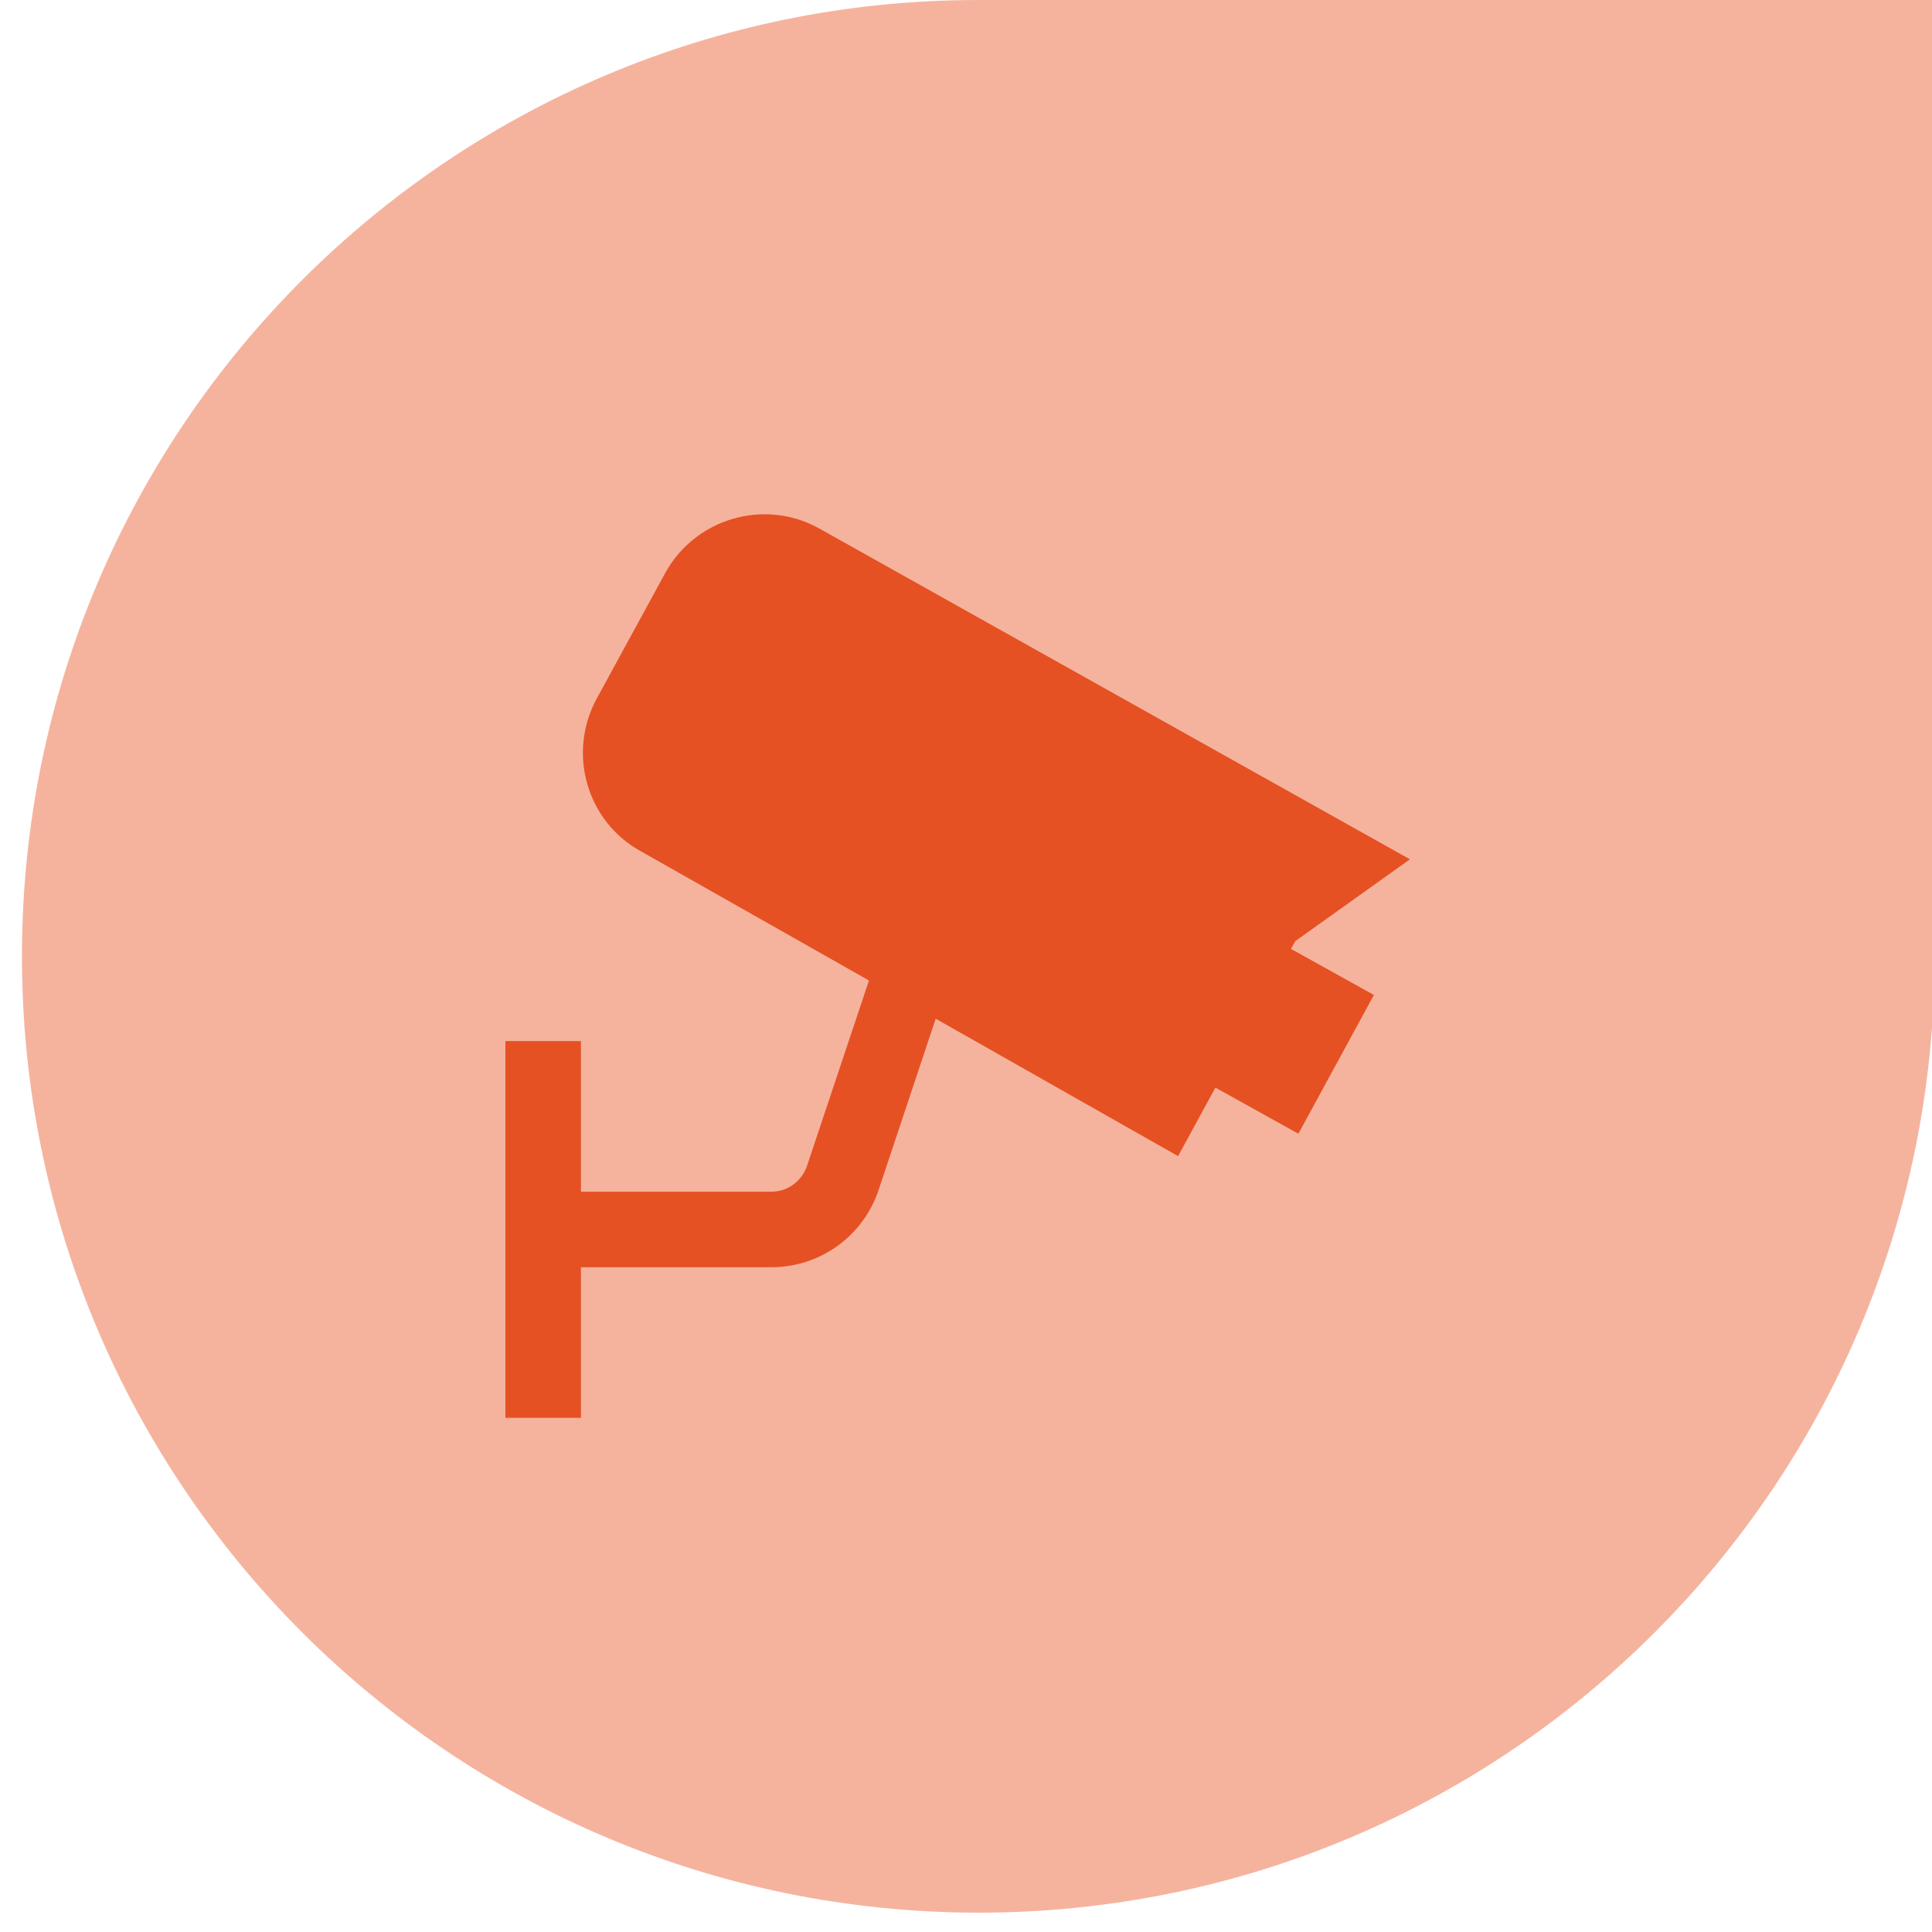
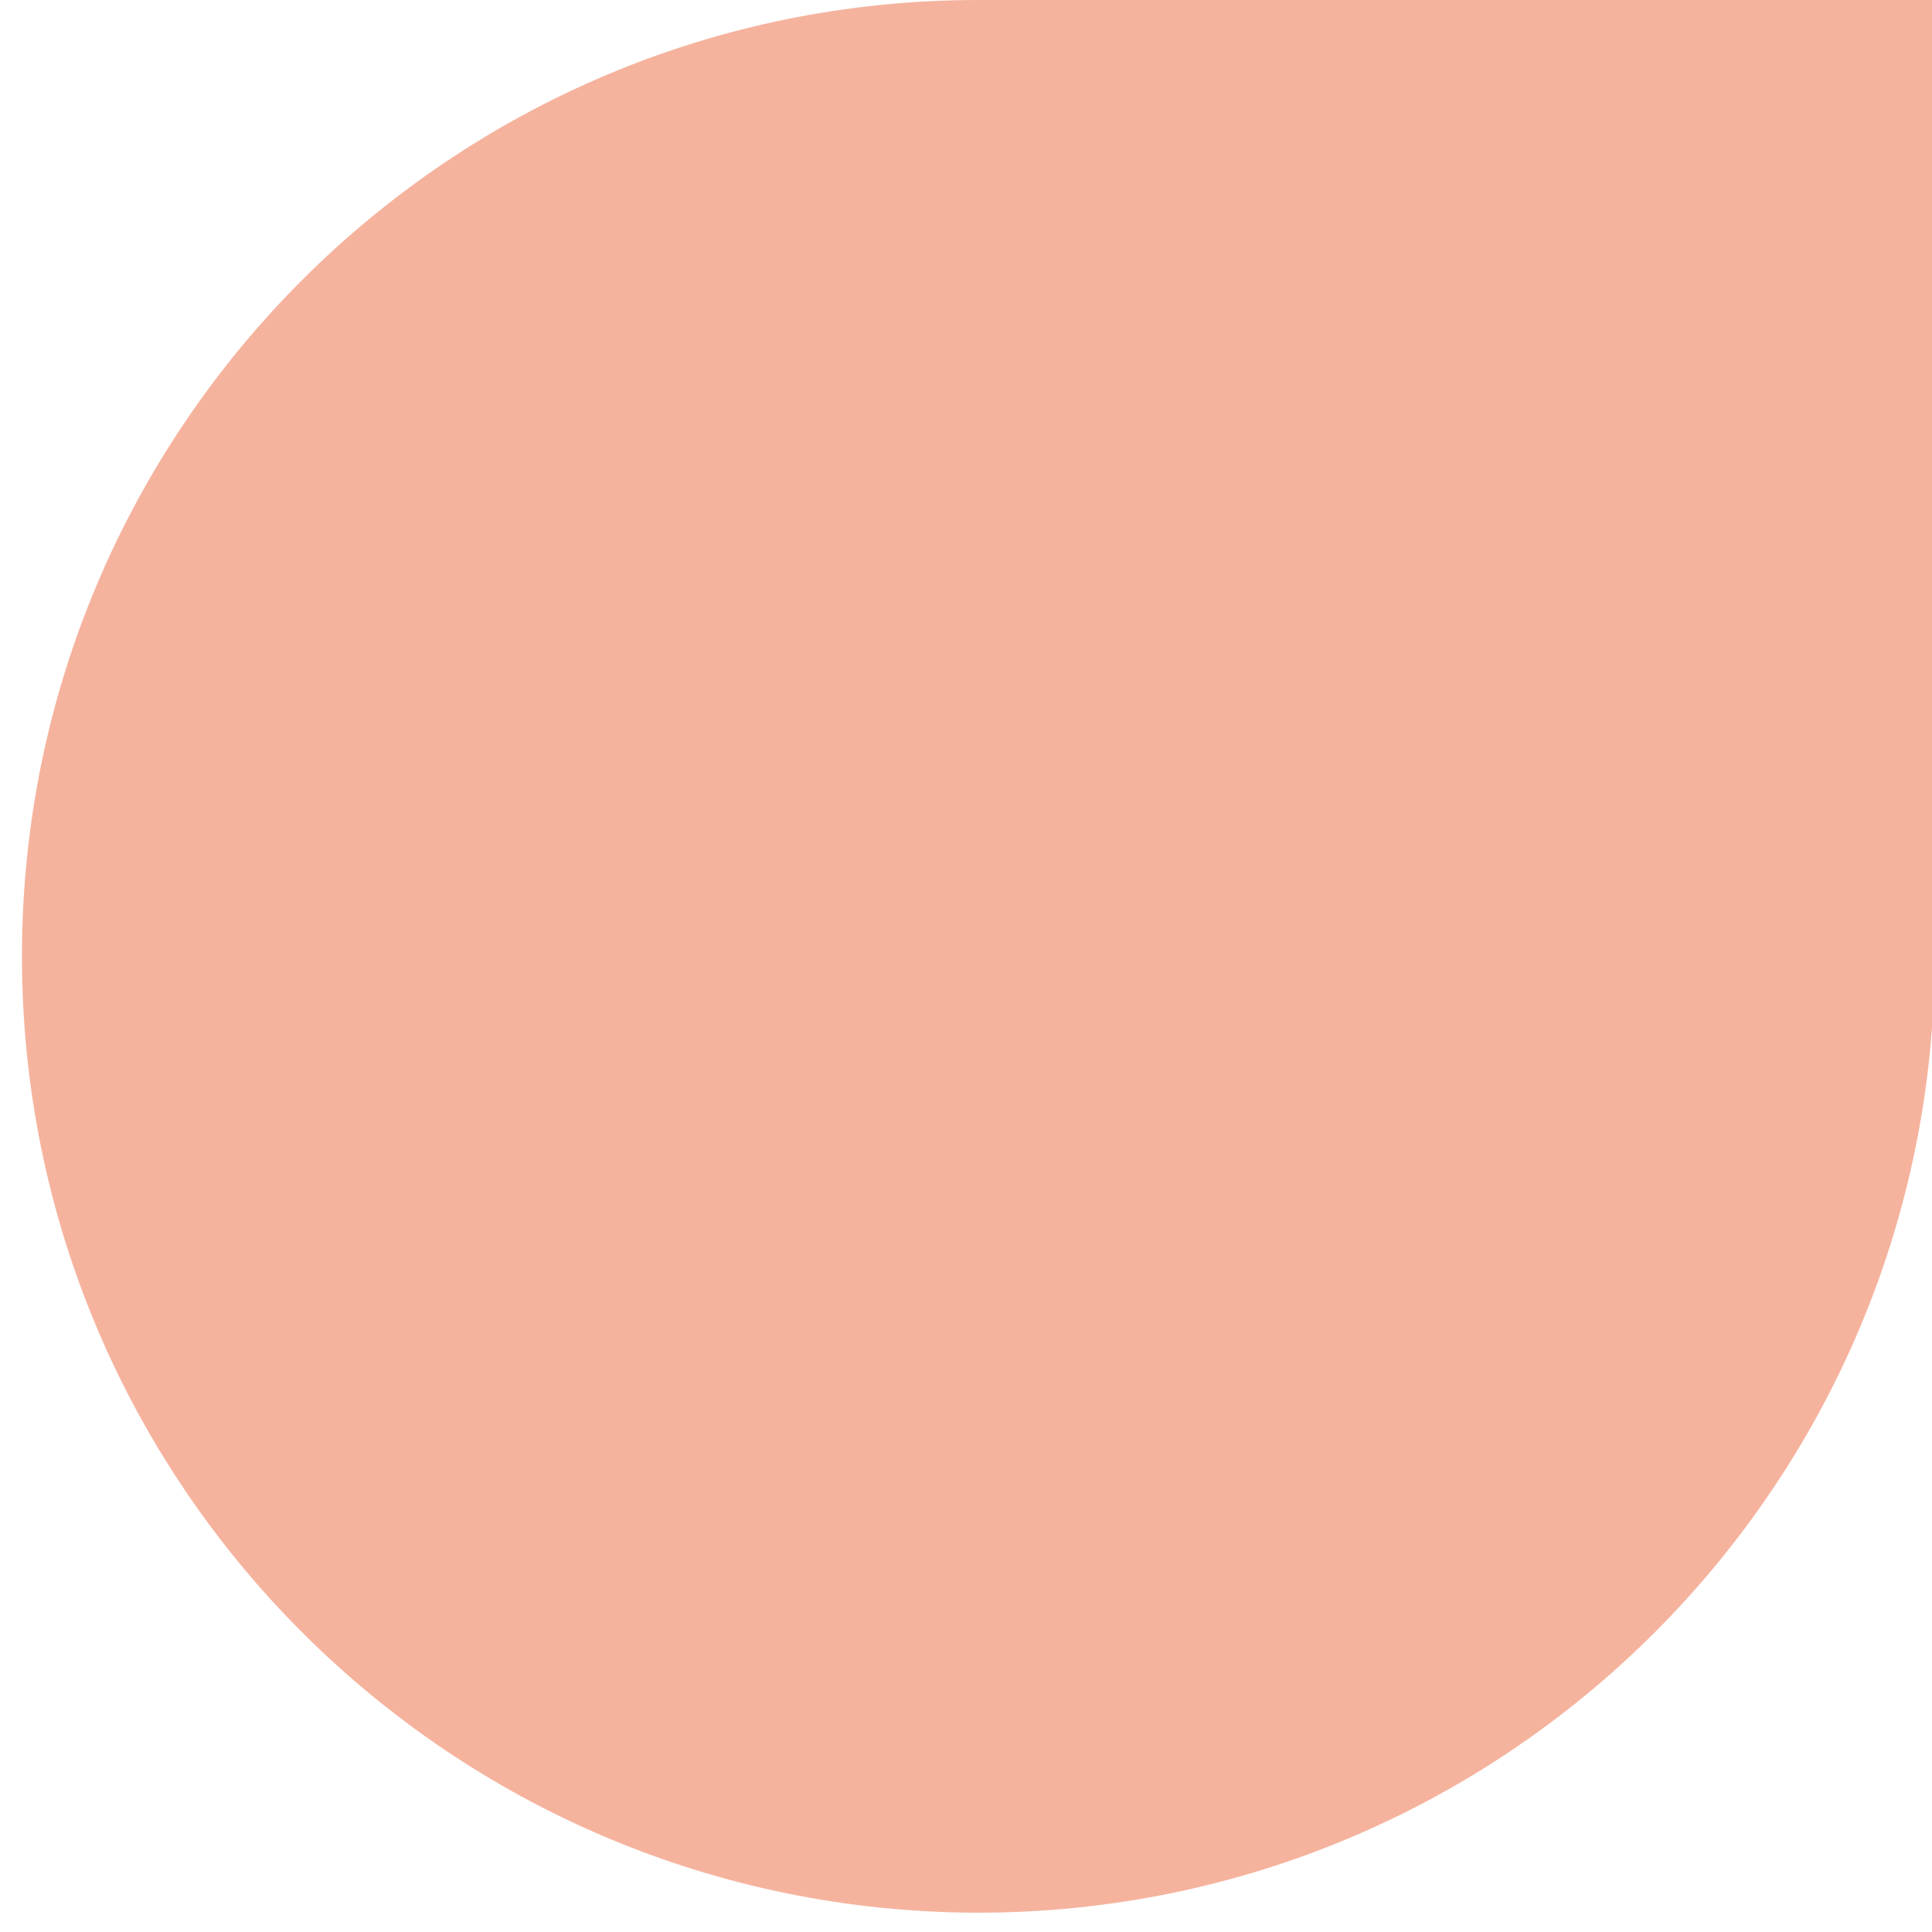
<svg xmlns="http://www.w3.org/2000/svg" id="Layer_1" data-name="Layer 1" viewBox="0 0 44 44">
  <defs>
    <style>
      .cls-1 {
        fill: #f5b39e;
      }

      .cls-2 {
        fill: #e55123;
      }
    </style>
  </defs>
  <path class="cls-1" d="M.5,21.78C.5,9.75,10.25,0,22.28,0h21.78v21.78c0,12.03-9.75,21.78-21.78,21.78h0C10.25,43.55.5,33.8.5,21.78H.5Z" />
-   <path class="cls-2" d="M29.49,21.44l2.62-1.87-13.48-7.55c-1.24-.67-2.8-.21-3.48,1.03l-1.56,2.86c-.68,1.25-.22,2.81,1.01,3.48l5.19,2.94-1.41,4.22c-.12.35-.44.59-.81.59h-4.34v-3.43h-1.72v8.58h1.72v-3.43h4.34c1.11,0,2.09-.71,2.44-1.76l1.3-3.9,5.52,3.13.85-1.56,1.89,1.05,1.72-3.16-1.89-1.05.09-.16h0Z" />
</svg>